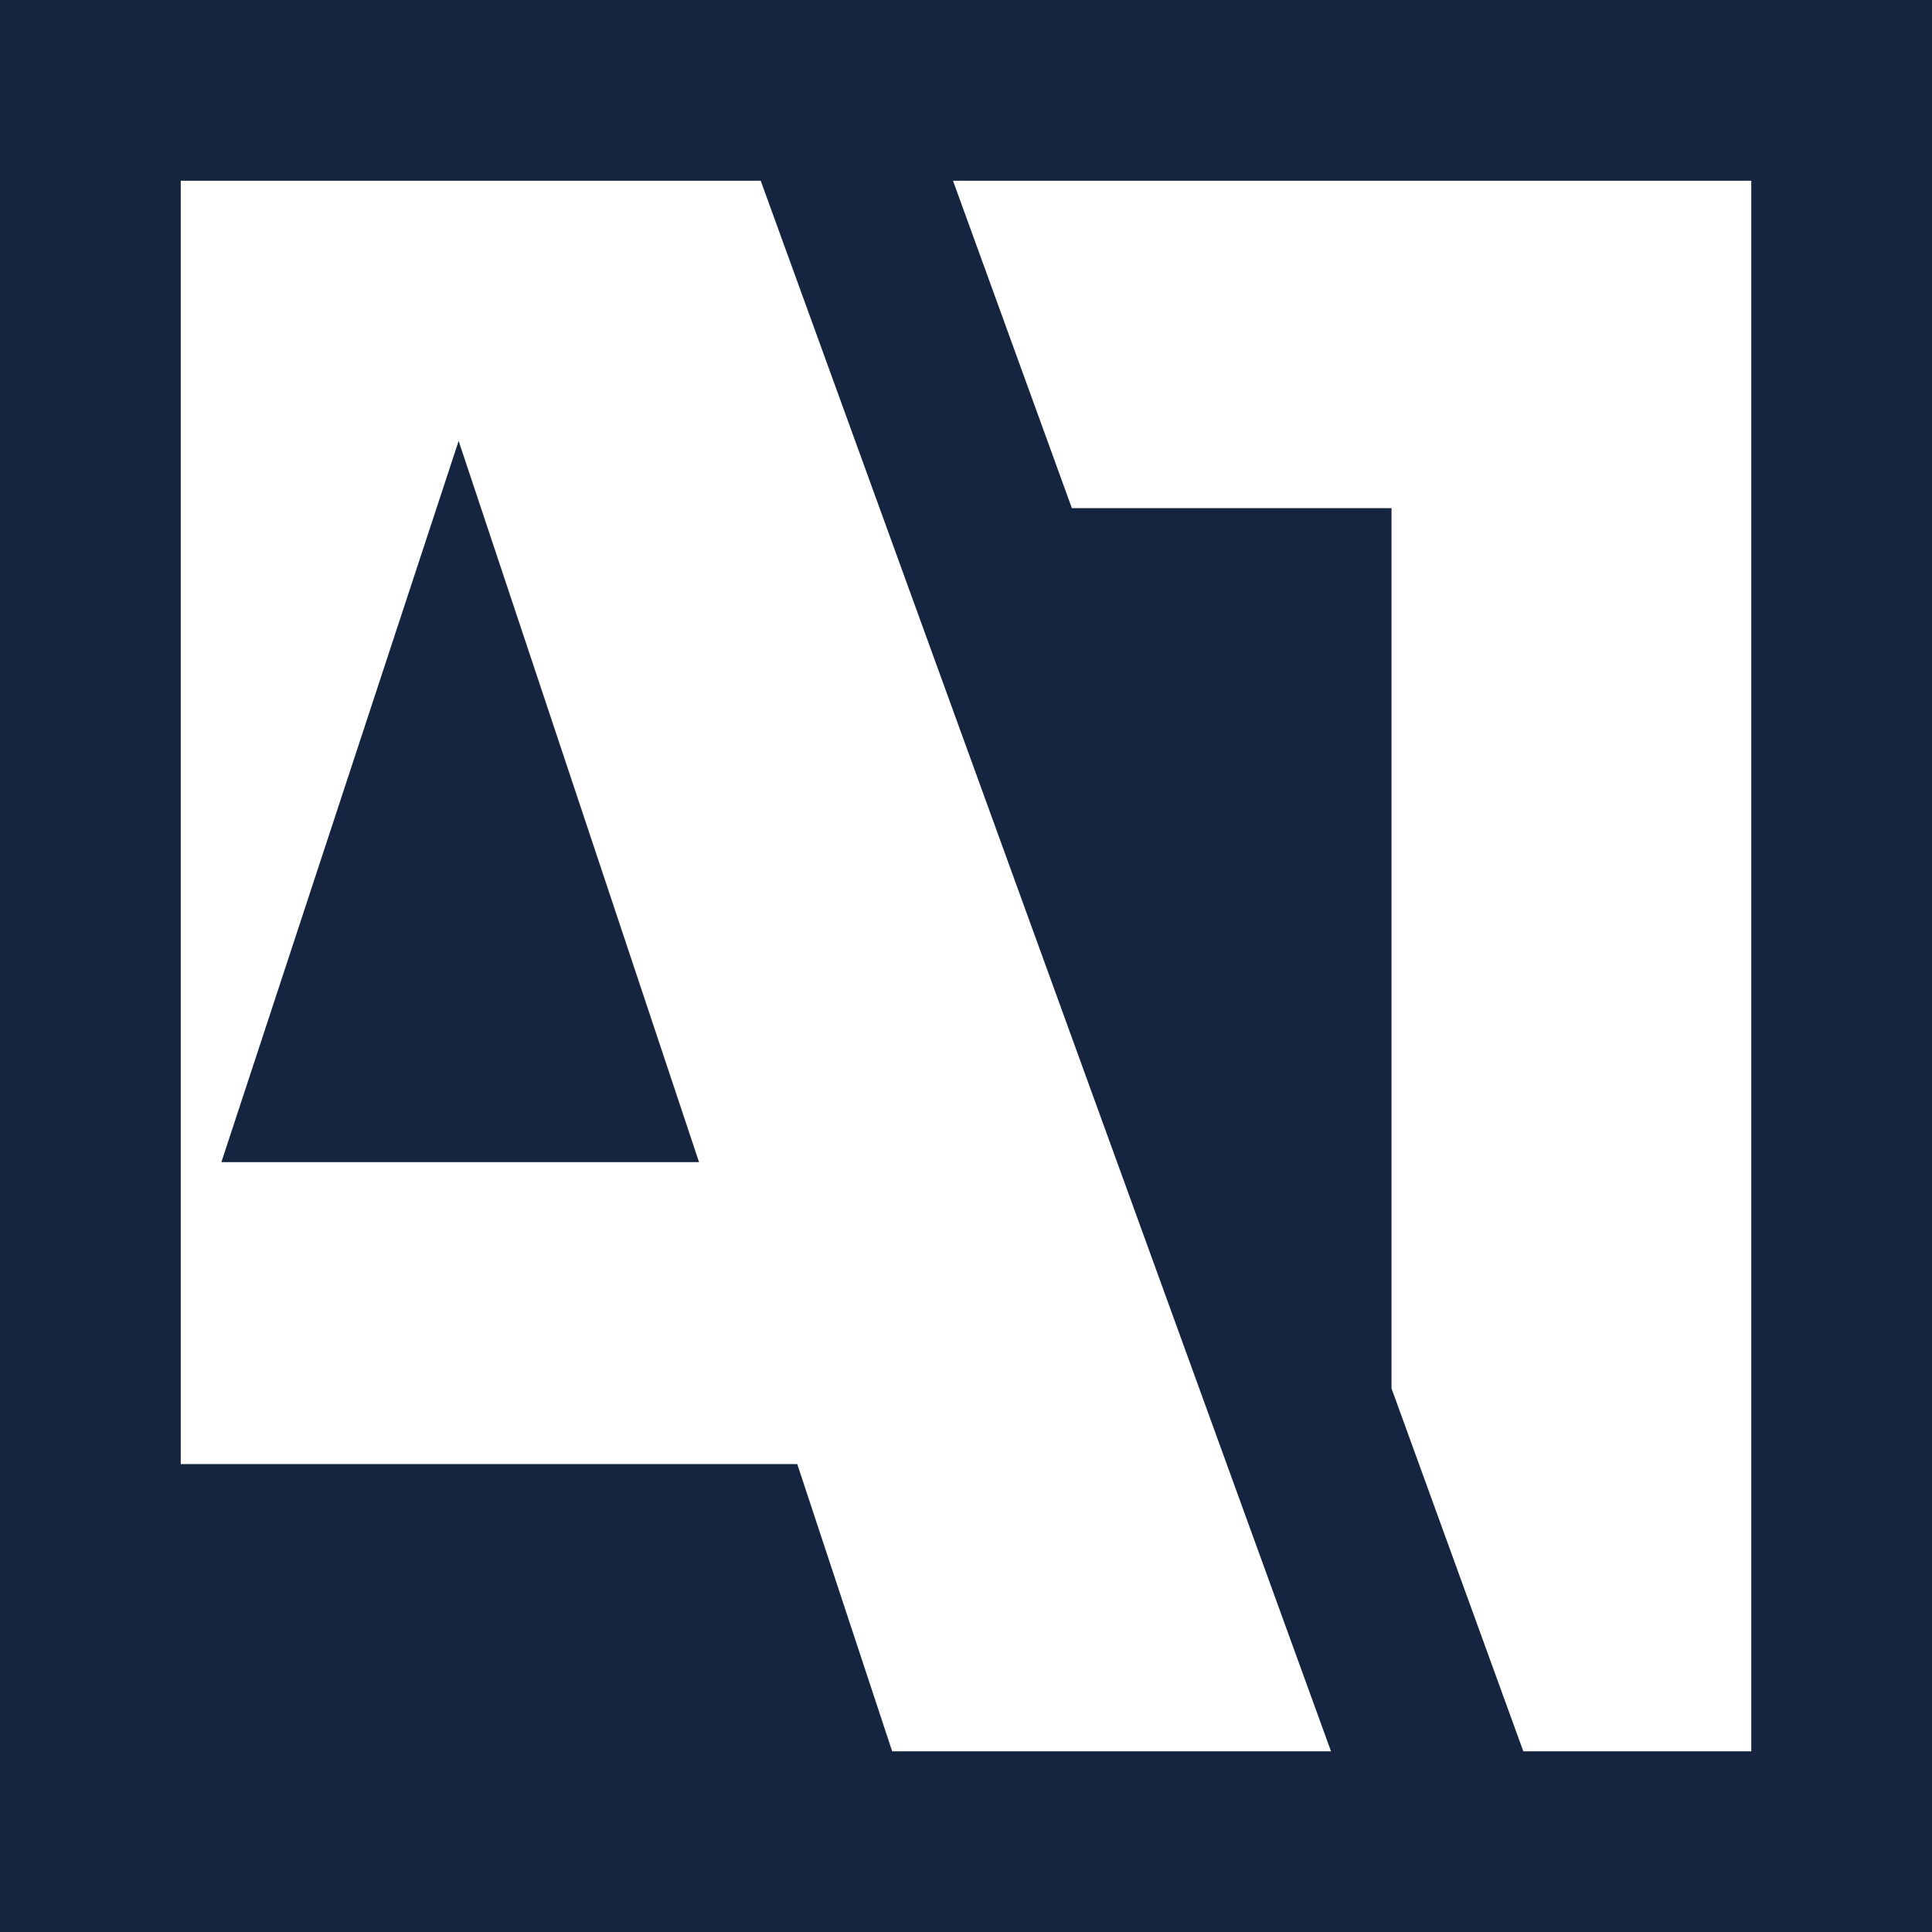
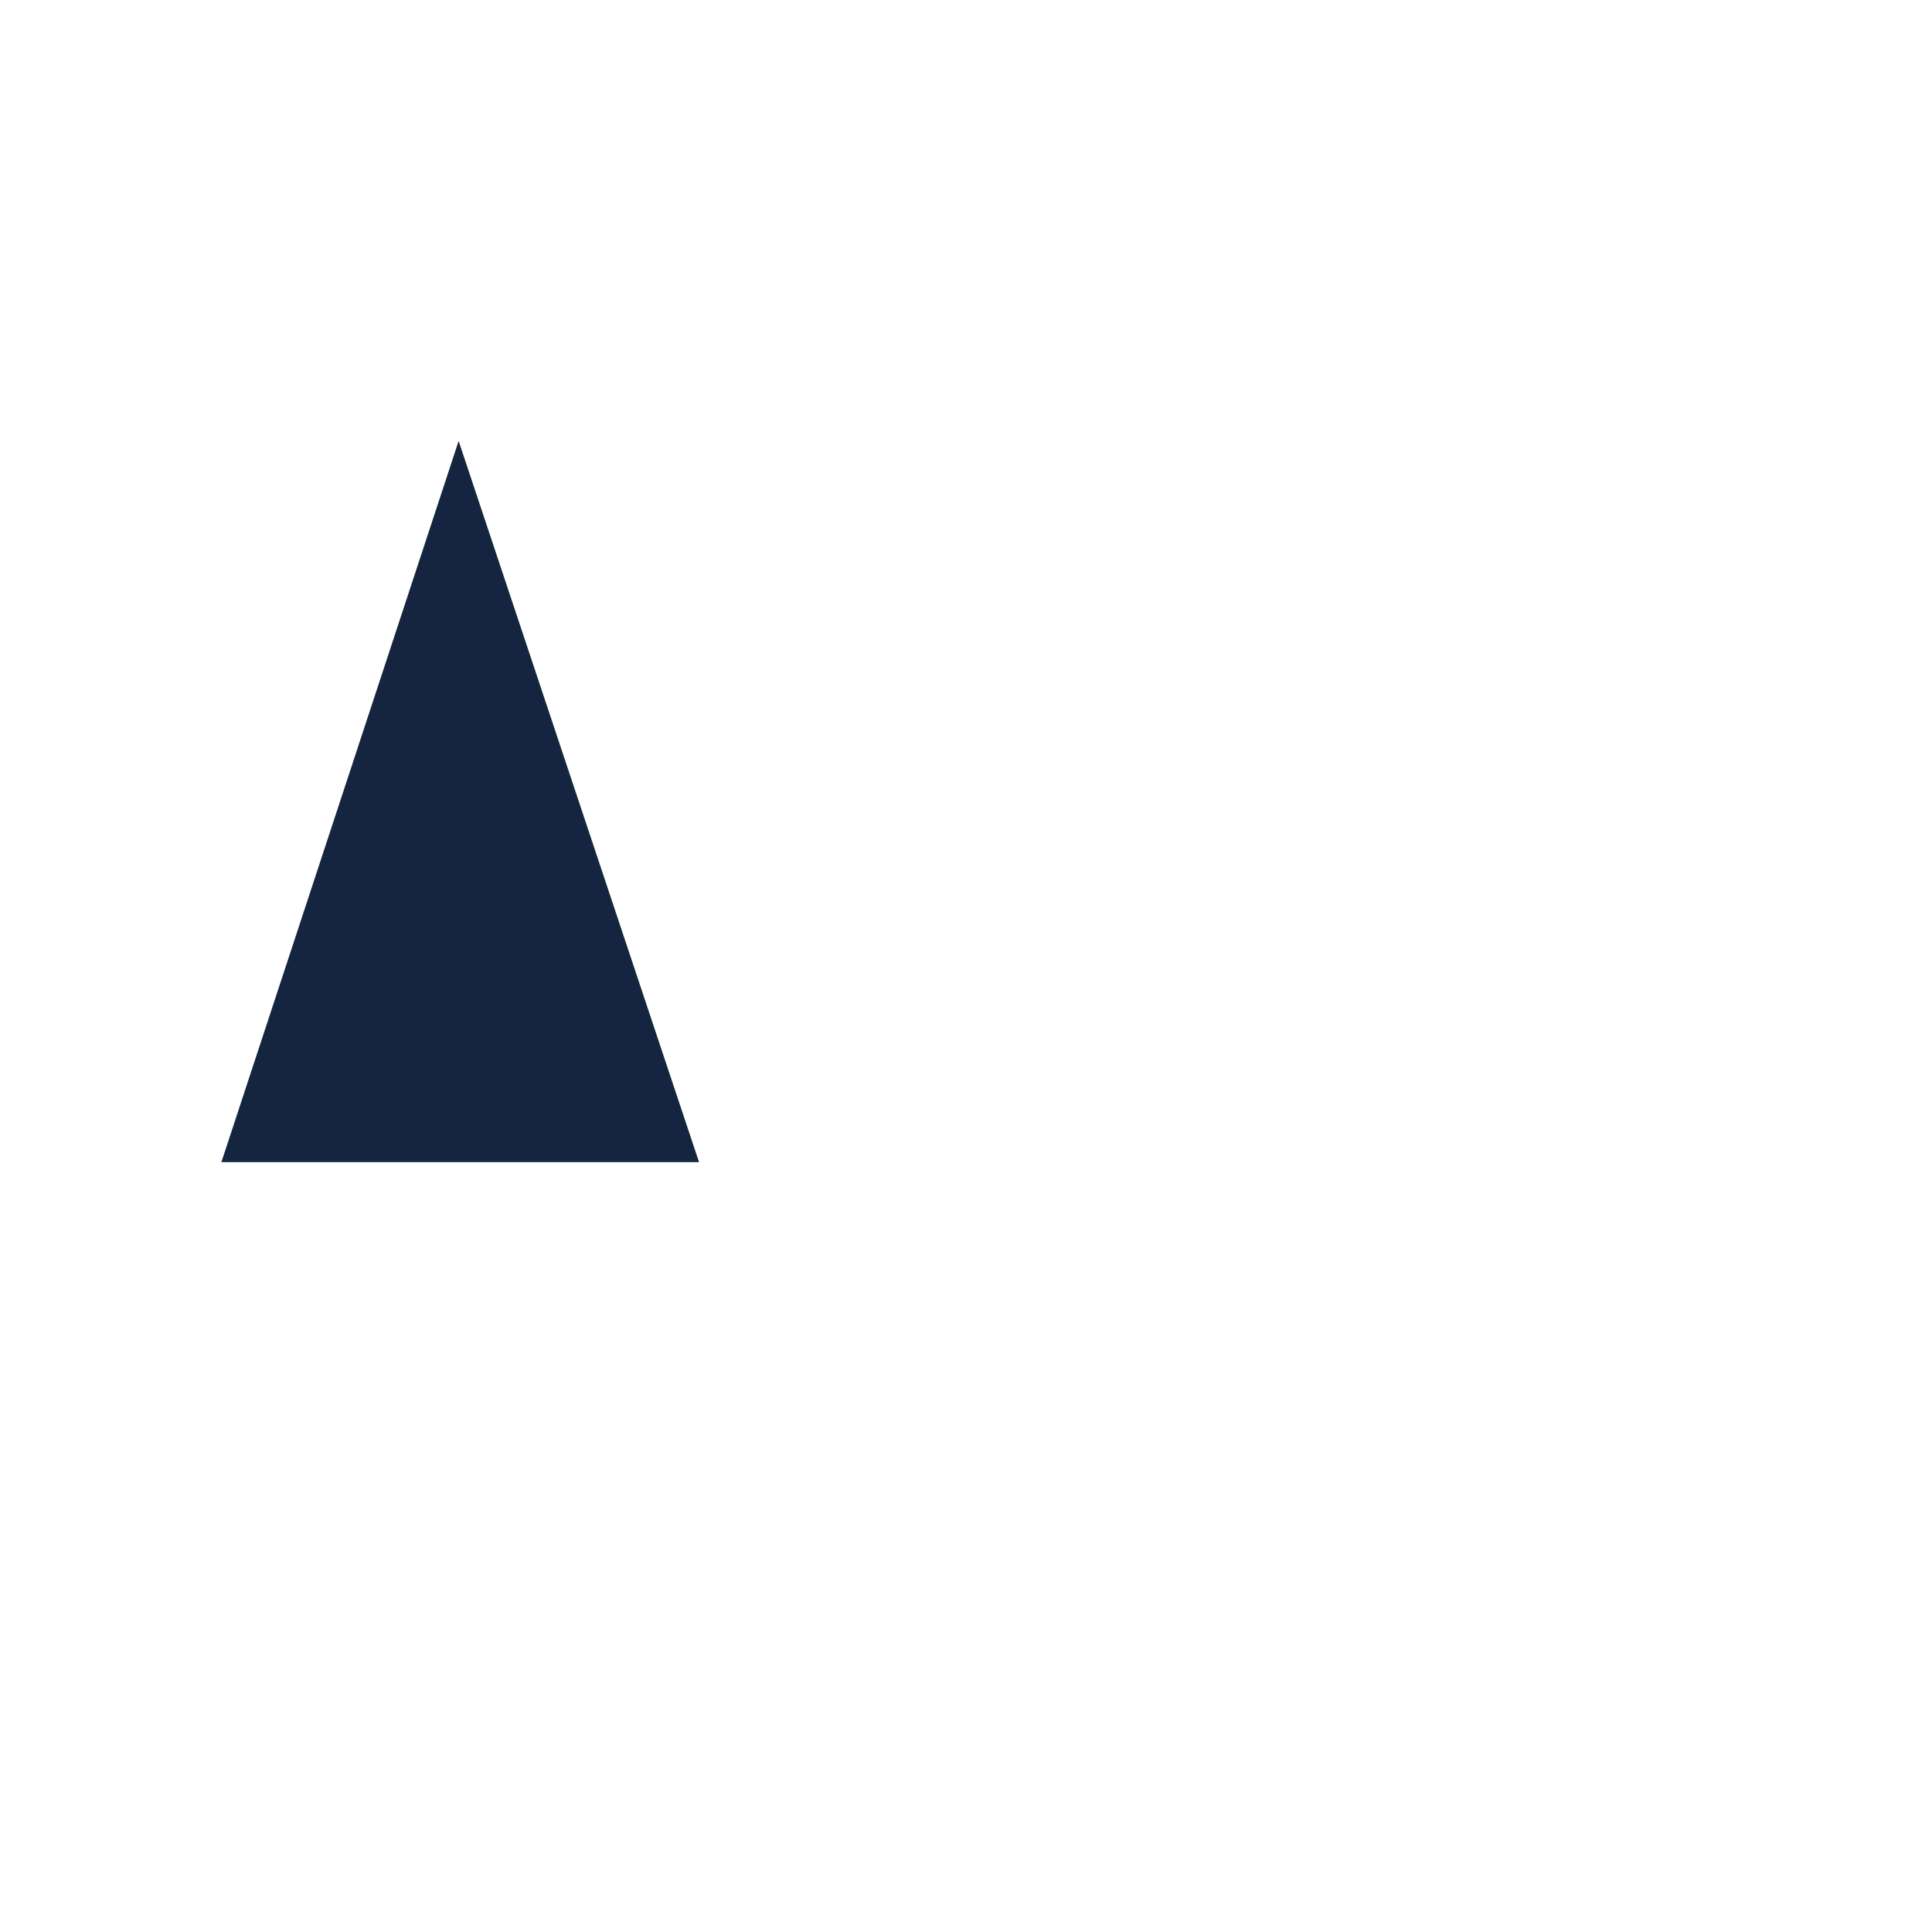
<svg xmlns="http://www.w3.org/2000/svg" width="512" height="512" viewBox="0 0 512 512" fill="none">
  <path d="M185.253 307.98H58.668L121.542 116.855L185.253 307.98Z" fill="#15253F" />
-   <path fill-rule="evenodd" clip-rule="evenodd" d="M0 512V0H512V512H0ZM252.555 47.899L284.054 134.65V134.66H368.765V367.937L403.691 464.111H464.111V47.899H252.555ZM47.899 47.899V388.004H211.287L236.434 464.111H352.731L201.595 47.899H47.899Z" fill="#15253F" />
</svg>